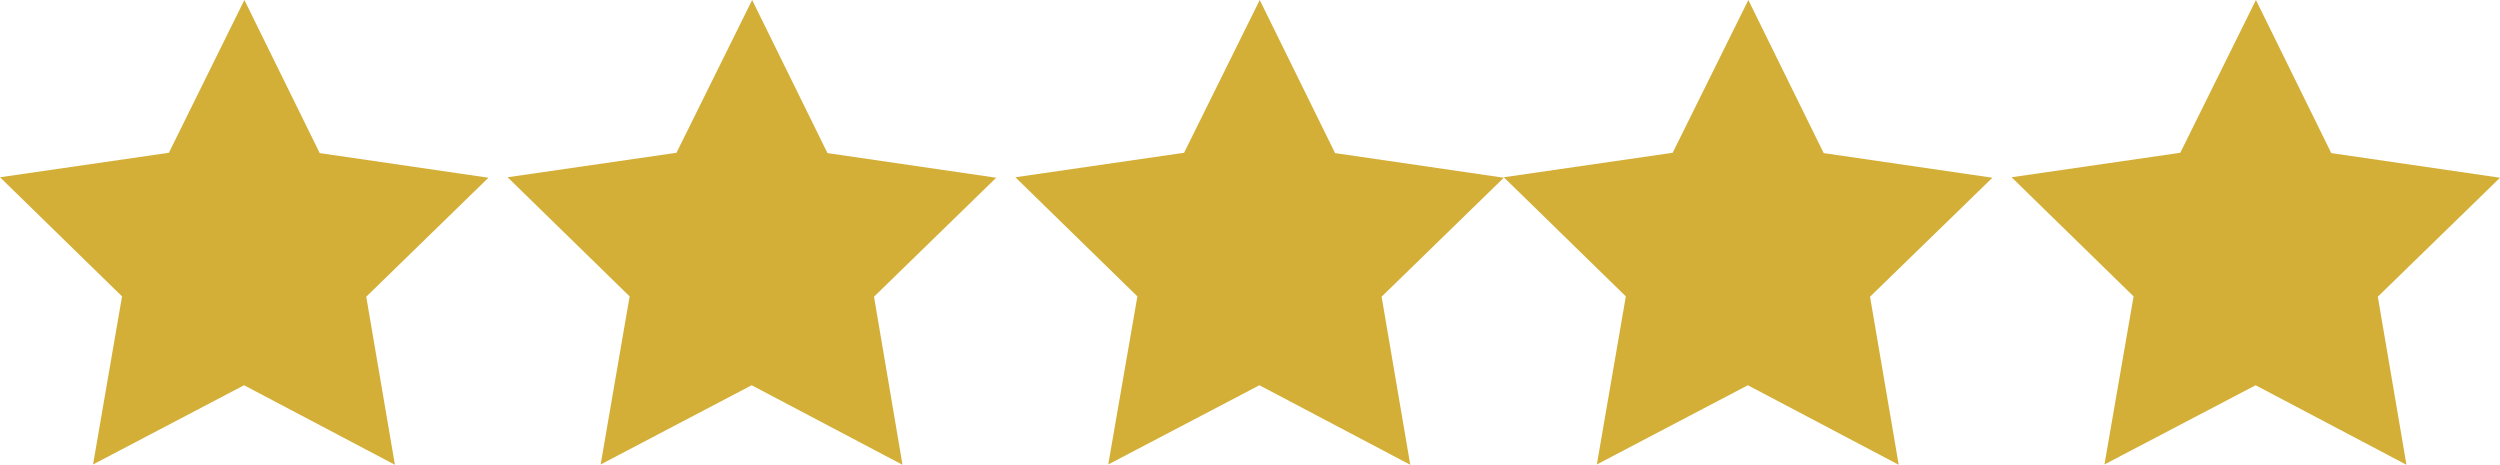
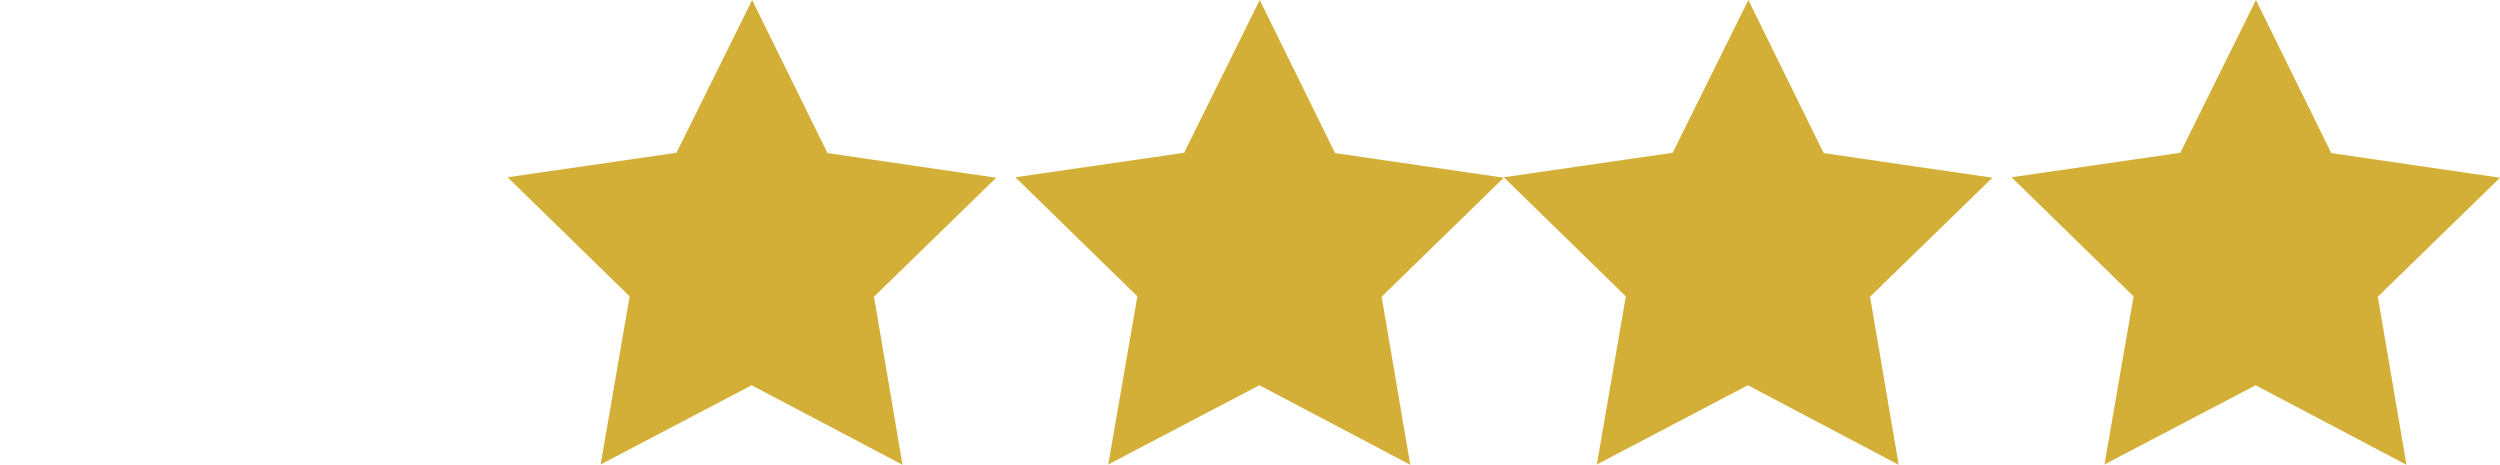
<svg xmlns="http://www.w3.org/2000/svg" id="Layer_1" data-name="Layer 1" viewBox="0 0 155.29 28.87">
  <defs>
    <style>.cls-1{fill:#d4af37;}</style>
  </defs>
-   <polygon class="cls-1" points="24.53 28.87 15.16 23.93 5.78 28.85 7.58 18.41 0 11.01 10.49 9.49 15.18 0 19.86 9.51 30.34 11.04 22.75 18.43 24.53 28.87" />
  <polygon class="cls-1" points="87.6 28.87 78.23 23.93 68.84 28.85 70.65 18.41 63.07 11.01 73.55 9.49 78.25 0 82.93 9.51 93.41 11.04 85.82 18.43 87.6 28.87" />
  <polygon class="cls-1" points="117.94 28.87 108.57 23.93 99.19 28.85 100.99 18.41 93.41 11.01 103.9 9.49 108.6 0 113.28 9.51 123.76 11.04 116.16 18.43 117.94 28.87" />
  <polygon class="cls-1" points="56.06 28.87 46.69 23.93 37.31 28.85 39.11 18.41 31.53 11.01 42.02 9.49 46.72 0 51.4 9.51 61.88 11.04 54.29 18.43 56.06 28.87" />
  <polygon class="cls-1" points="149.48 28.87 140.11 23.93 130.72 28.85 132.53 18.41 124.95 11.01 135.43 9.49 140.13 0 144.81 9.51 155.29 11.04 147.7 18.43 149.48 28.87" />
</svg>